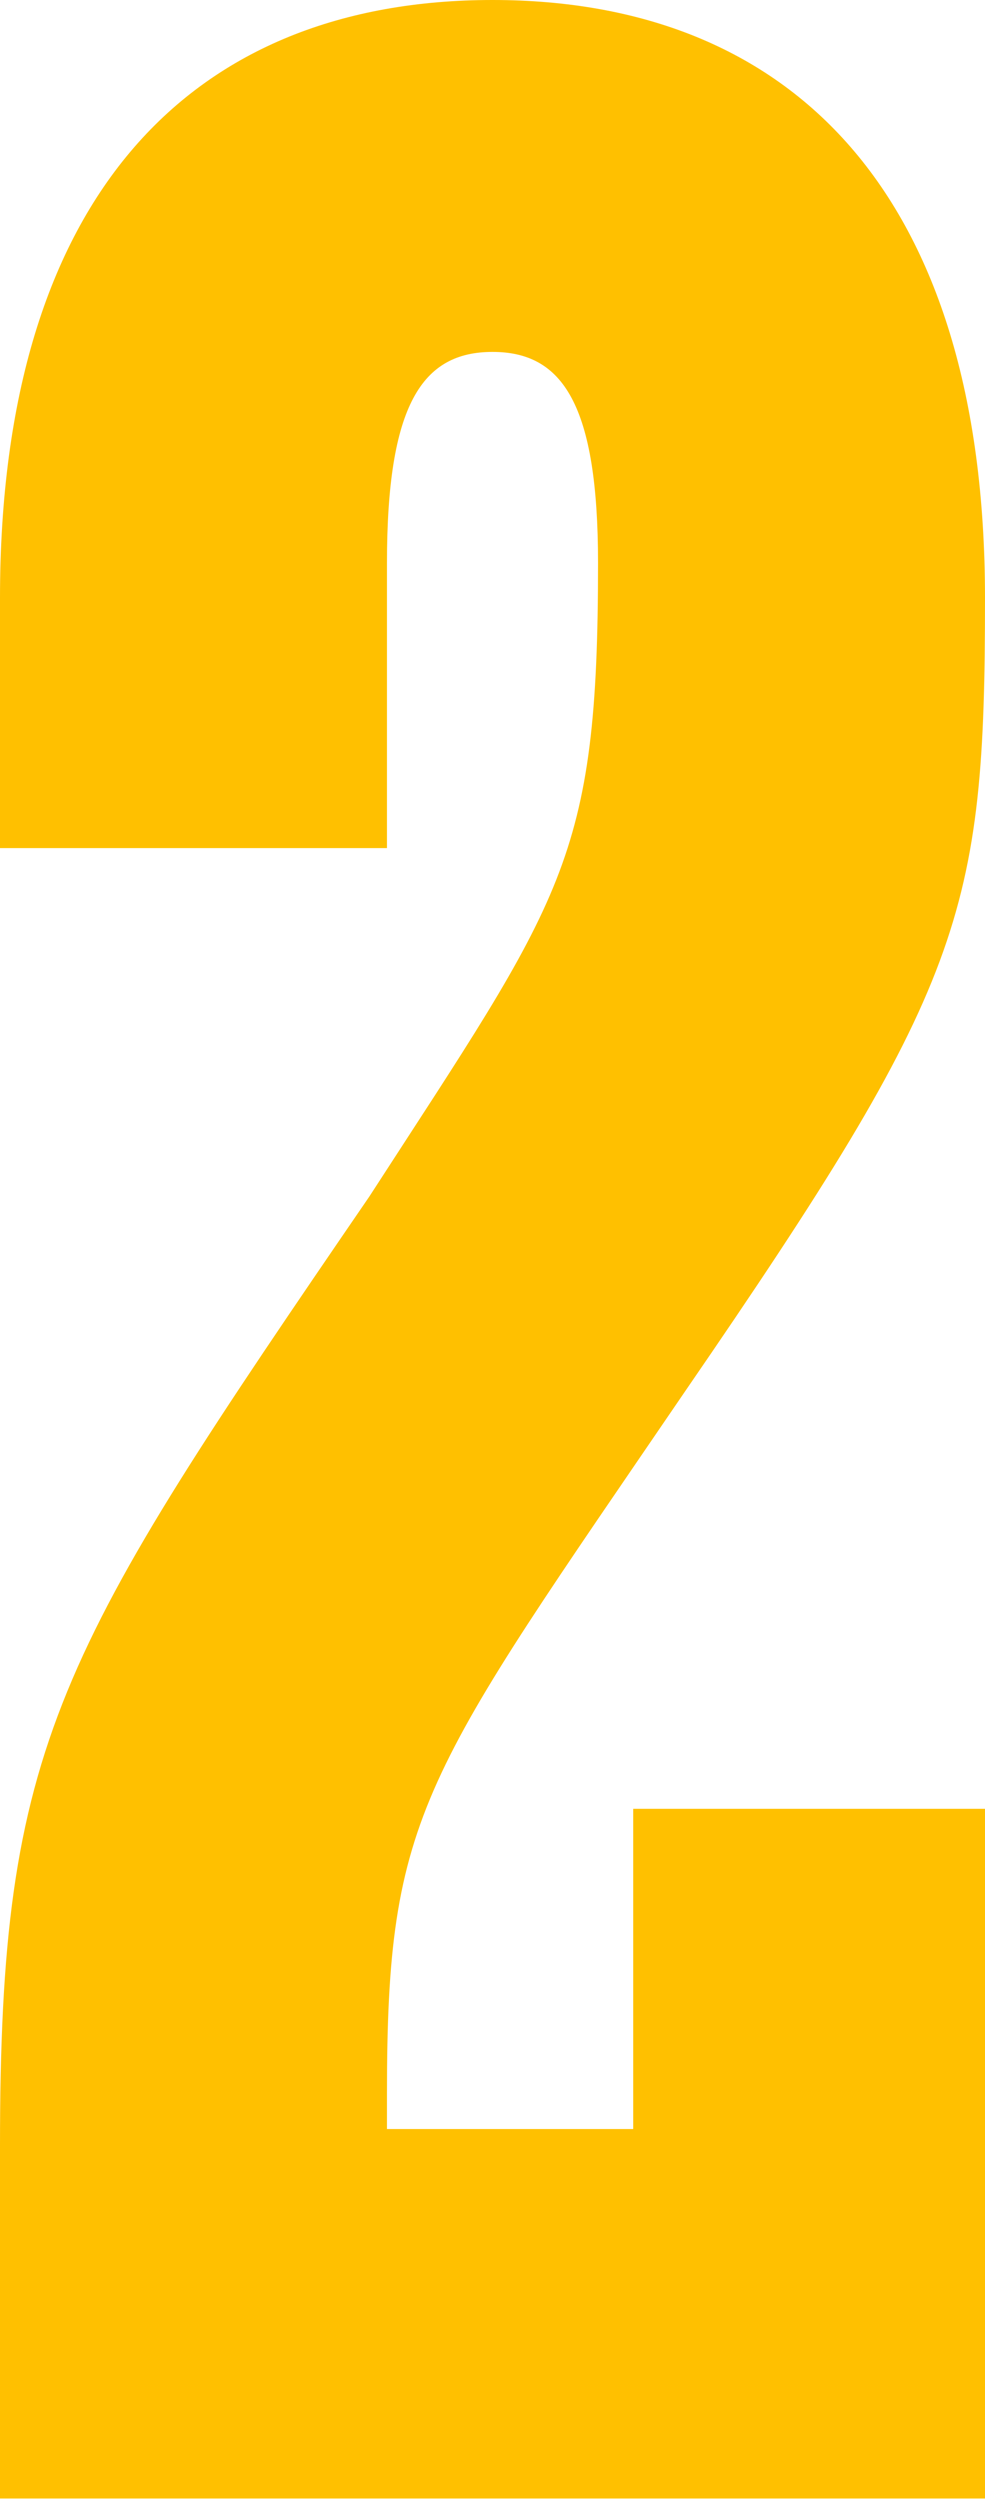
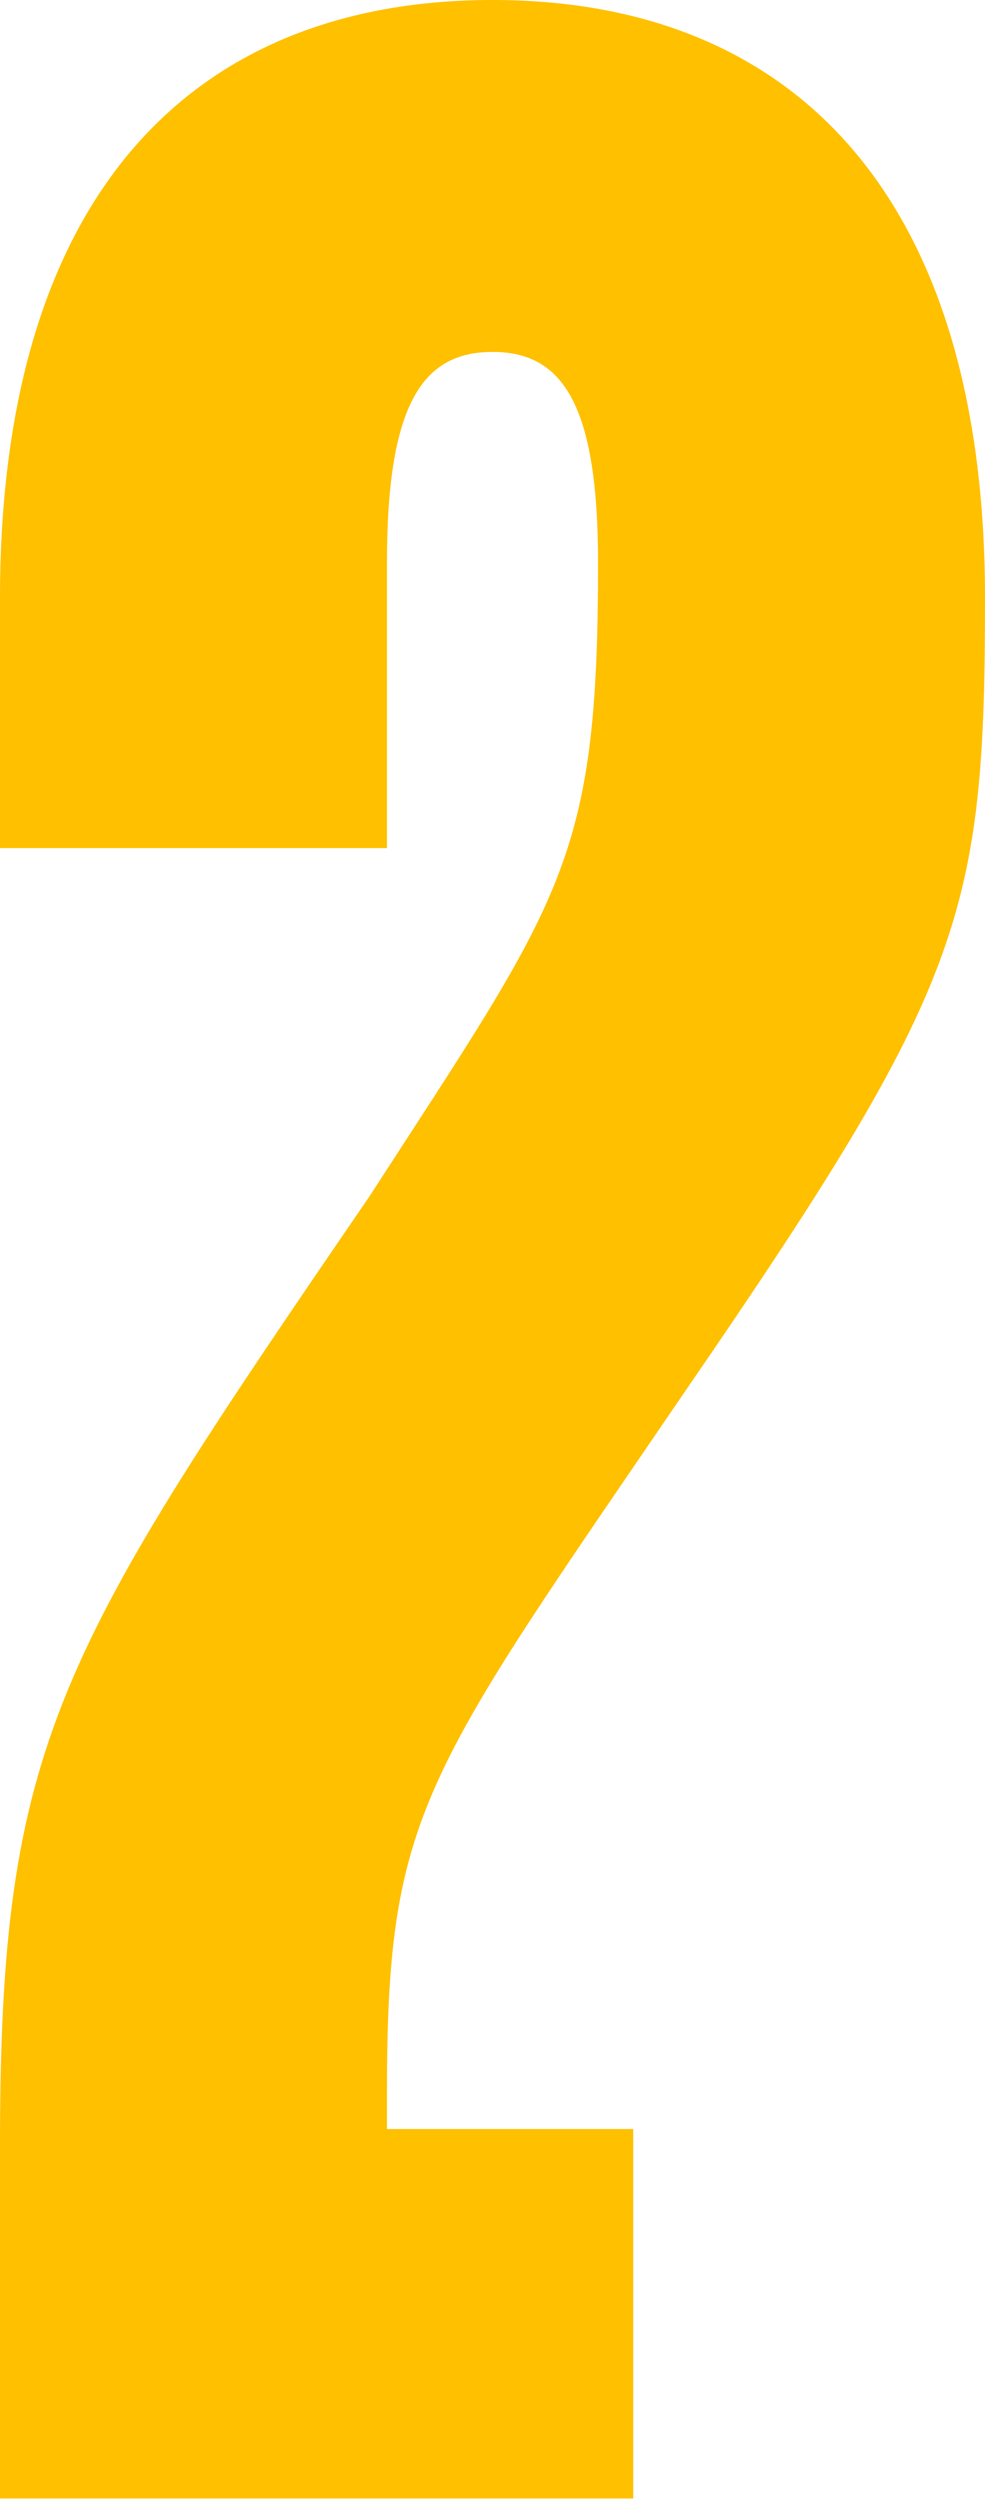
<svg xmlns="http://www.w3.org/2000/svg" width="54" height="137" viewBox="0 0 54 137" fill="none">
-   <path d="M0 136.929H54V99.129H34.714V116.679H21.214V114.75C21.214 99.321 23.143 97.393 37.607 76.179C52.843 54 54 50.143 54 32.786C54 10.607 43.393 0 27 0C10.607 0 0 10.607 0 32.786V46.479H21.214V30.857C21.214 22.179 23.143 19.286 27 19.286C30.857 19.286 32.786 22.179 32.786 30.857C32.786 47.25 30.857 49.179 20.25 65.571C3.086 90.643 0 95.464 0 117.643V136.929Z" fill="#FFC000" />
+   <path d="M0 136.929H54H34.714V116.679H21.214V114.75C21.214 99.321 23.143 97.393 37.607 76.179C52.843 54 54 50.143 54 32.786C54 10.607 43.393 0 27 0C10.607 0 0 10.607 0 32.786V46.479H21.214V30.857C21.214 22.179 23.143 19.286 27 19.286C30.857 19.286 32.786 22.179 32.786 30.857C32.786 47.25 30.857 49.179 20.25 65.571C3.086 90.643 0 95.464 0 117.643V136.929Z" fill="#FFC000" />
</svg>